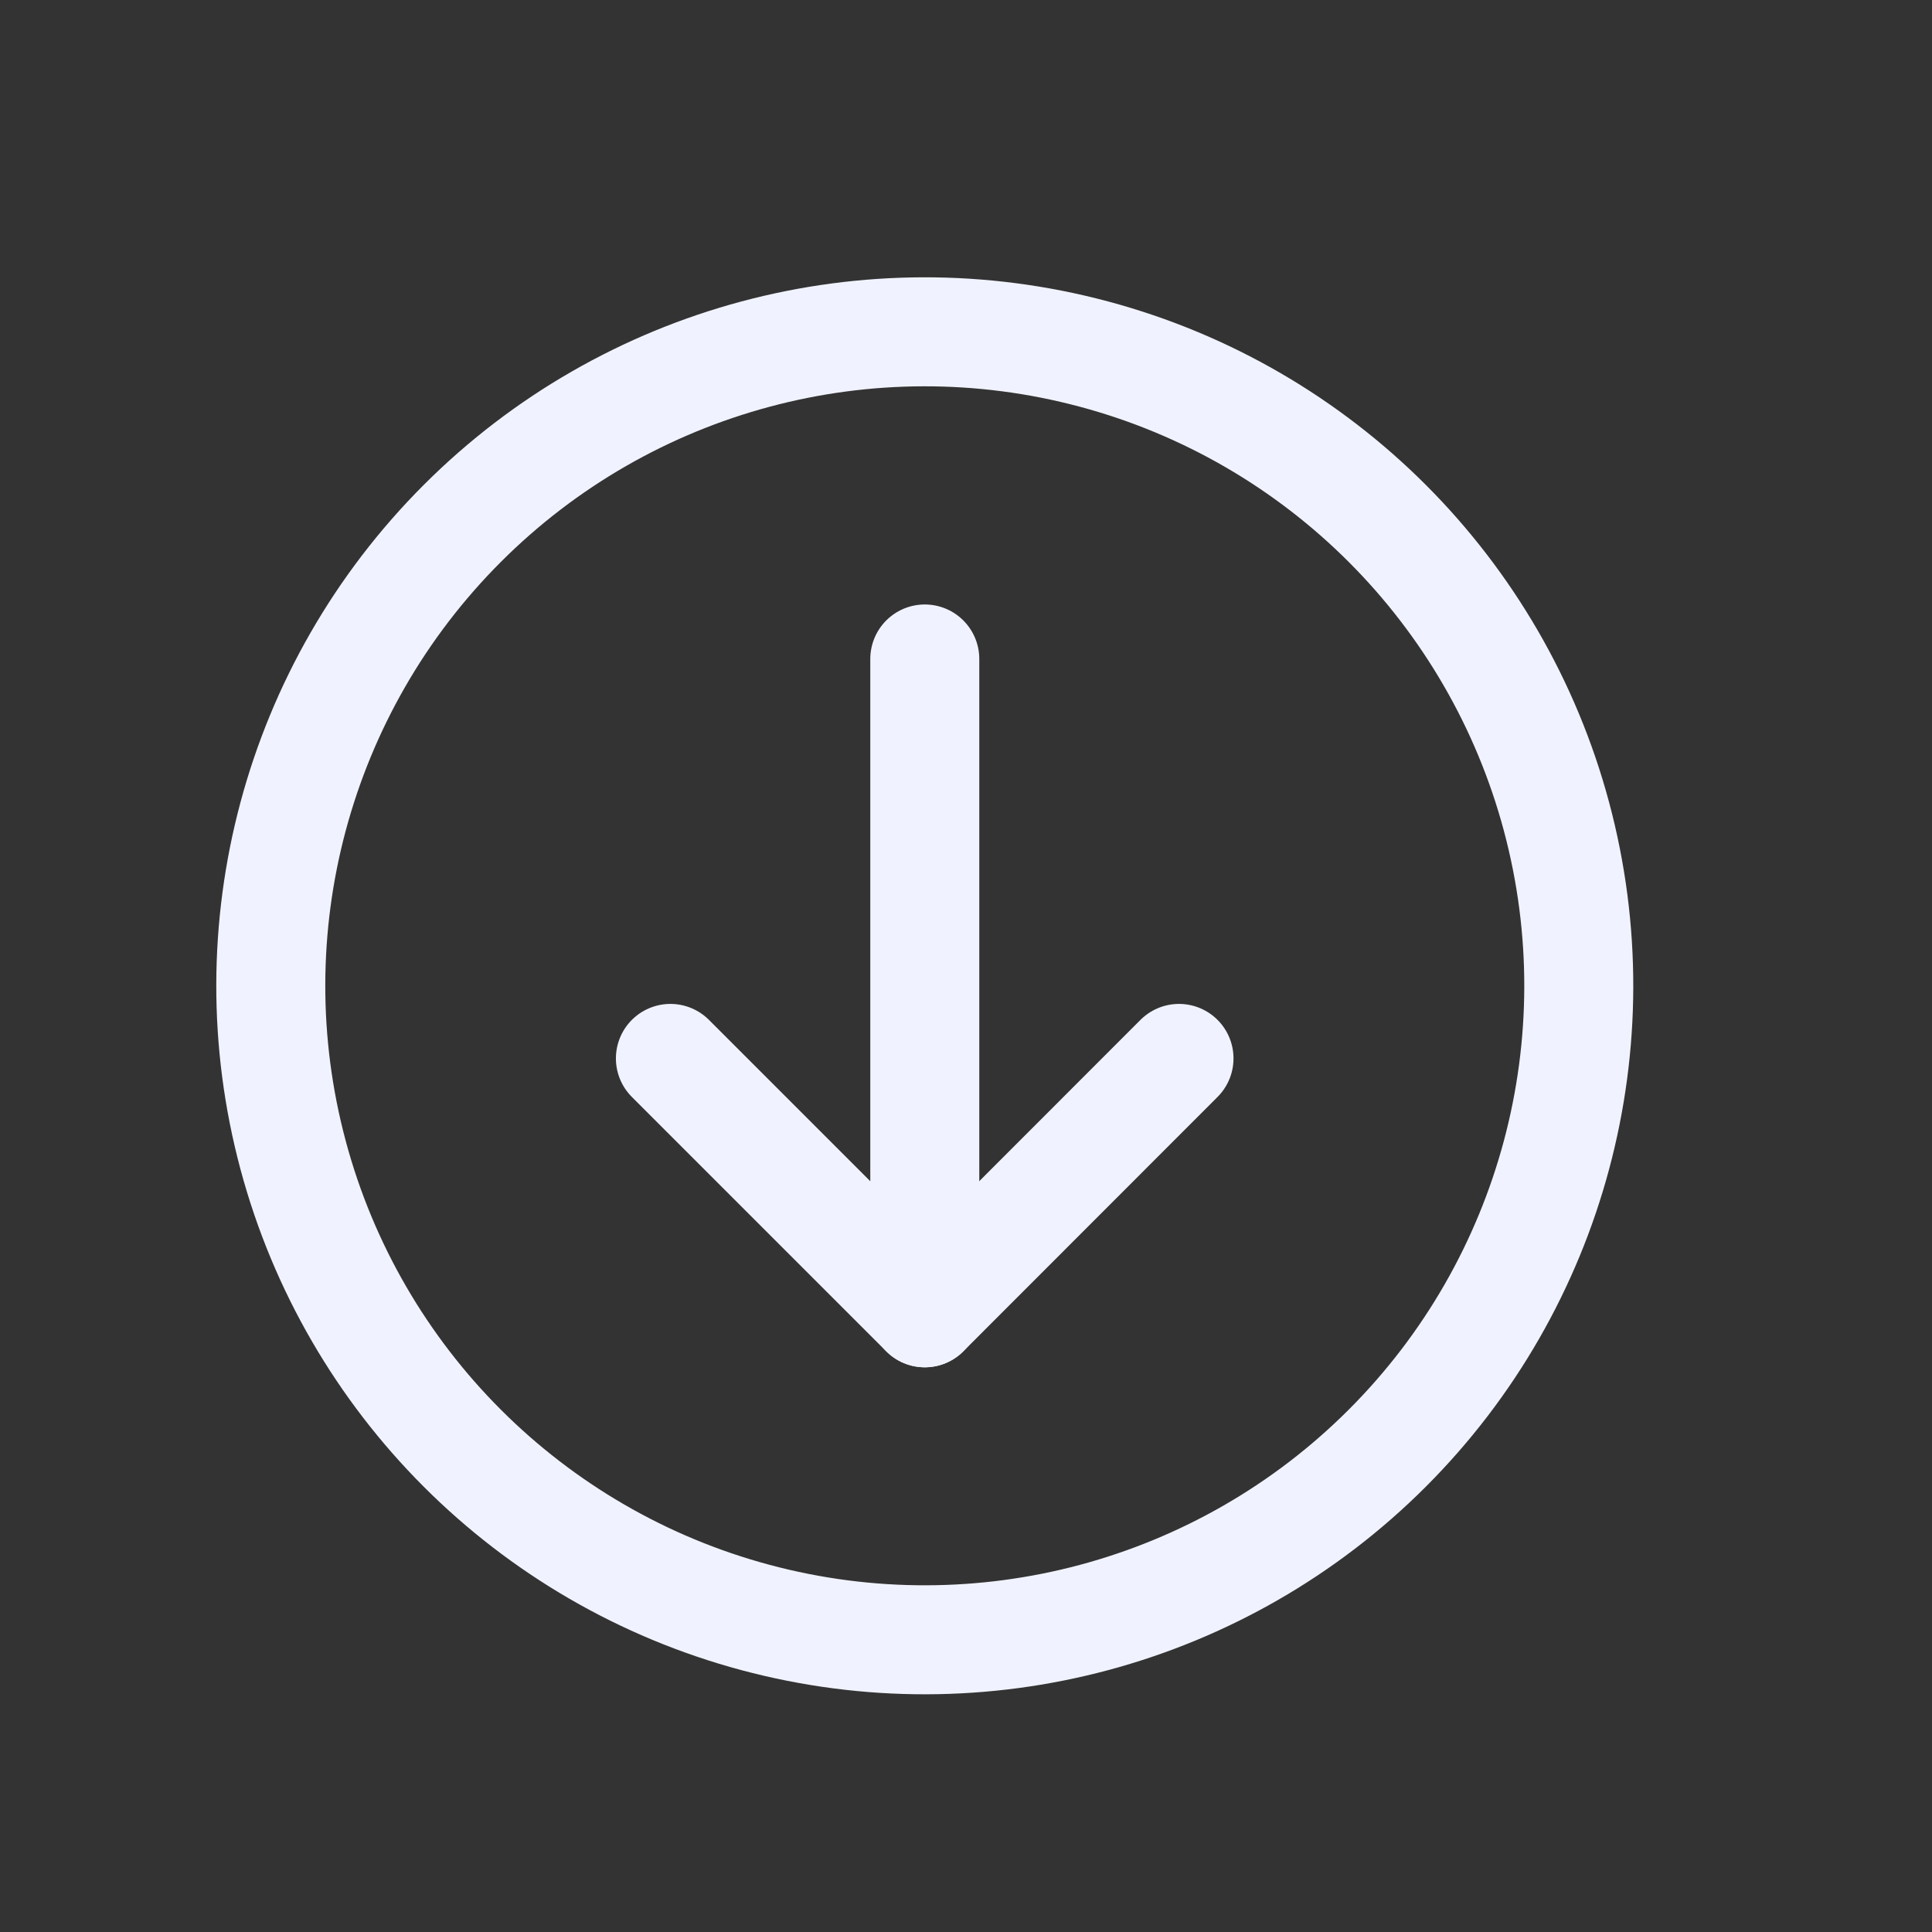
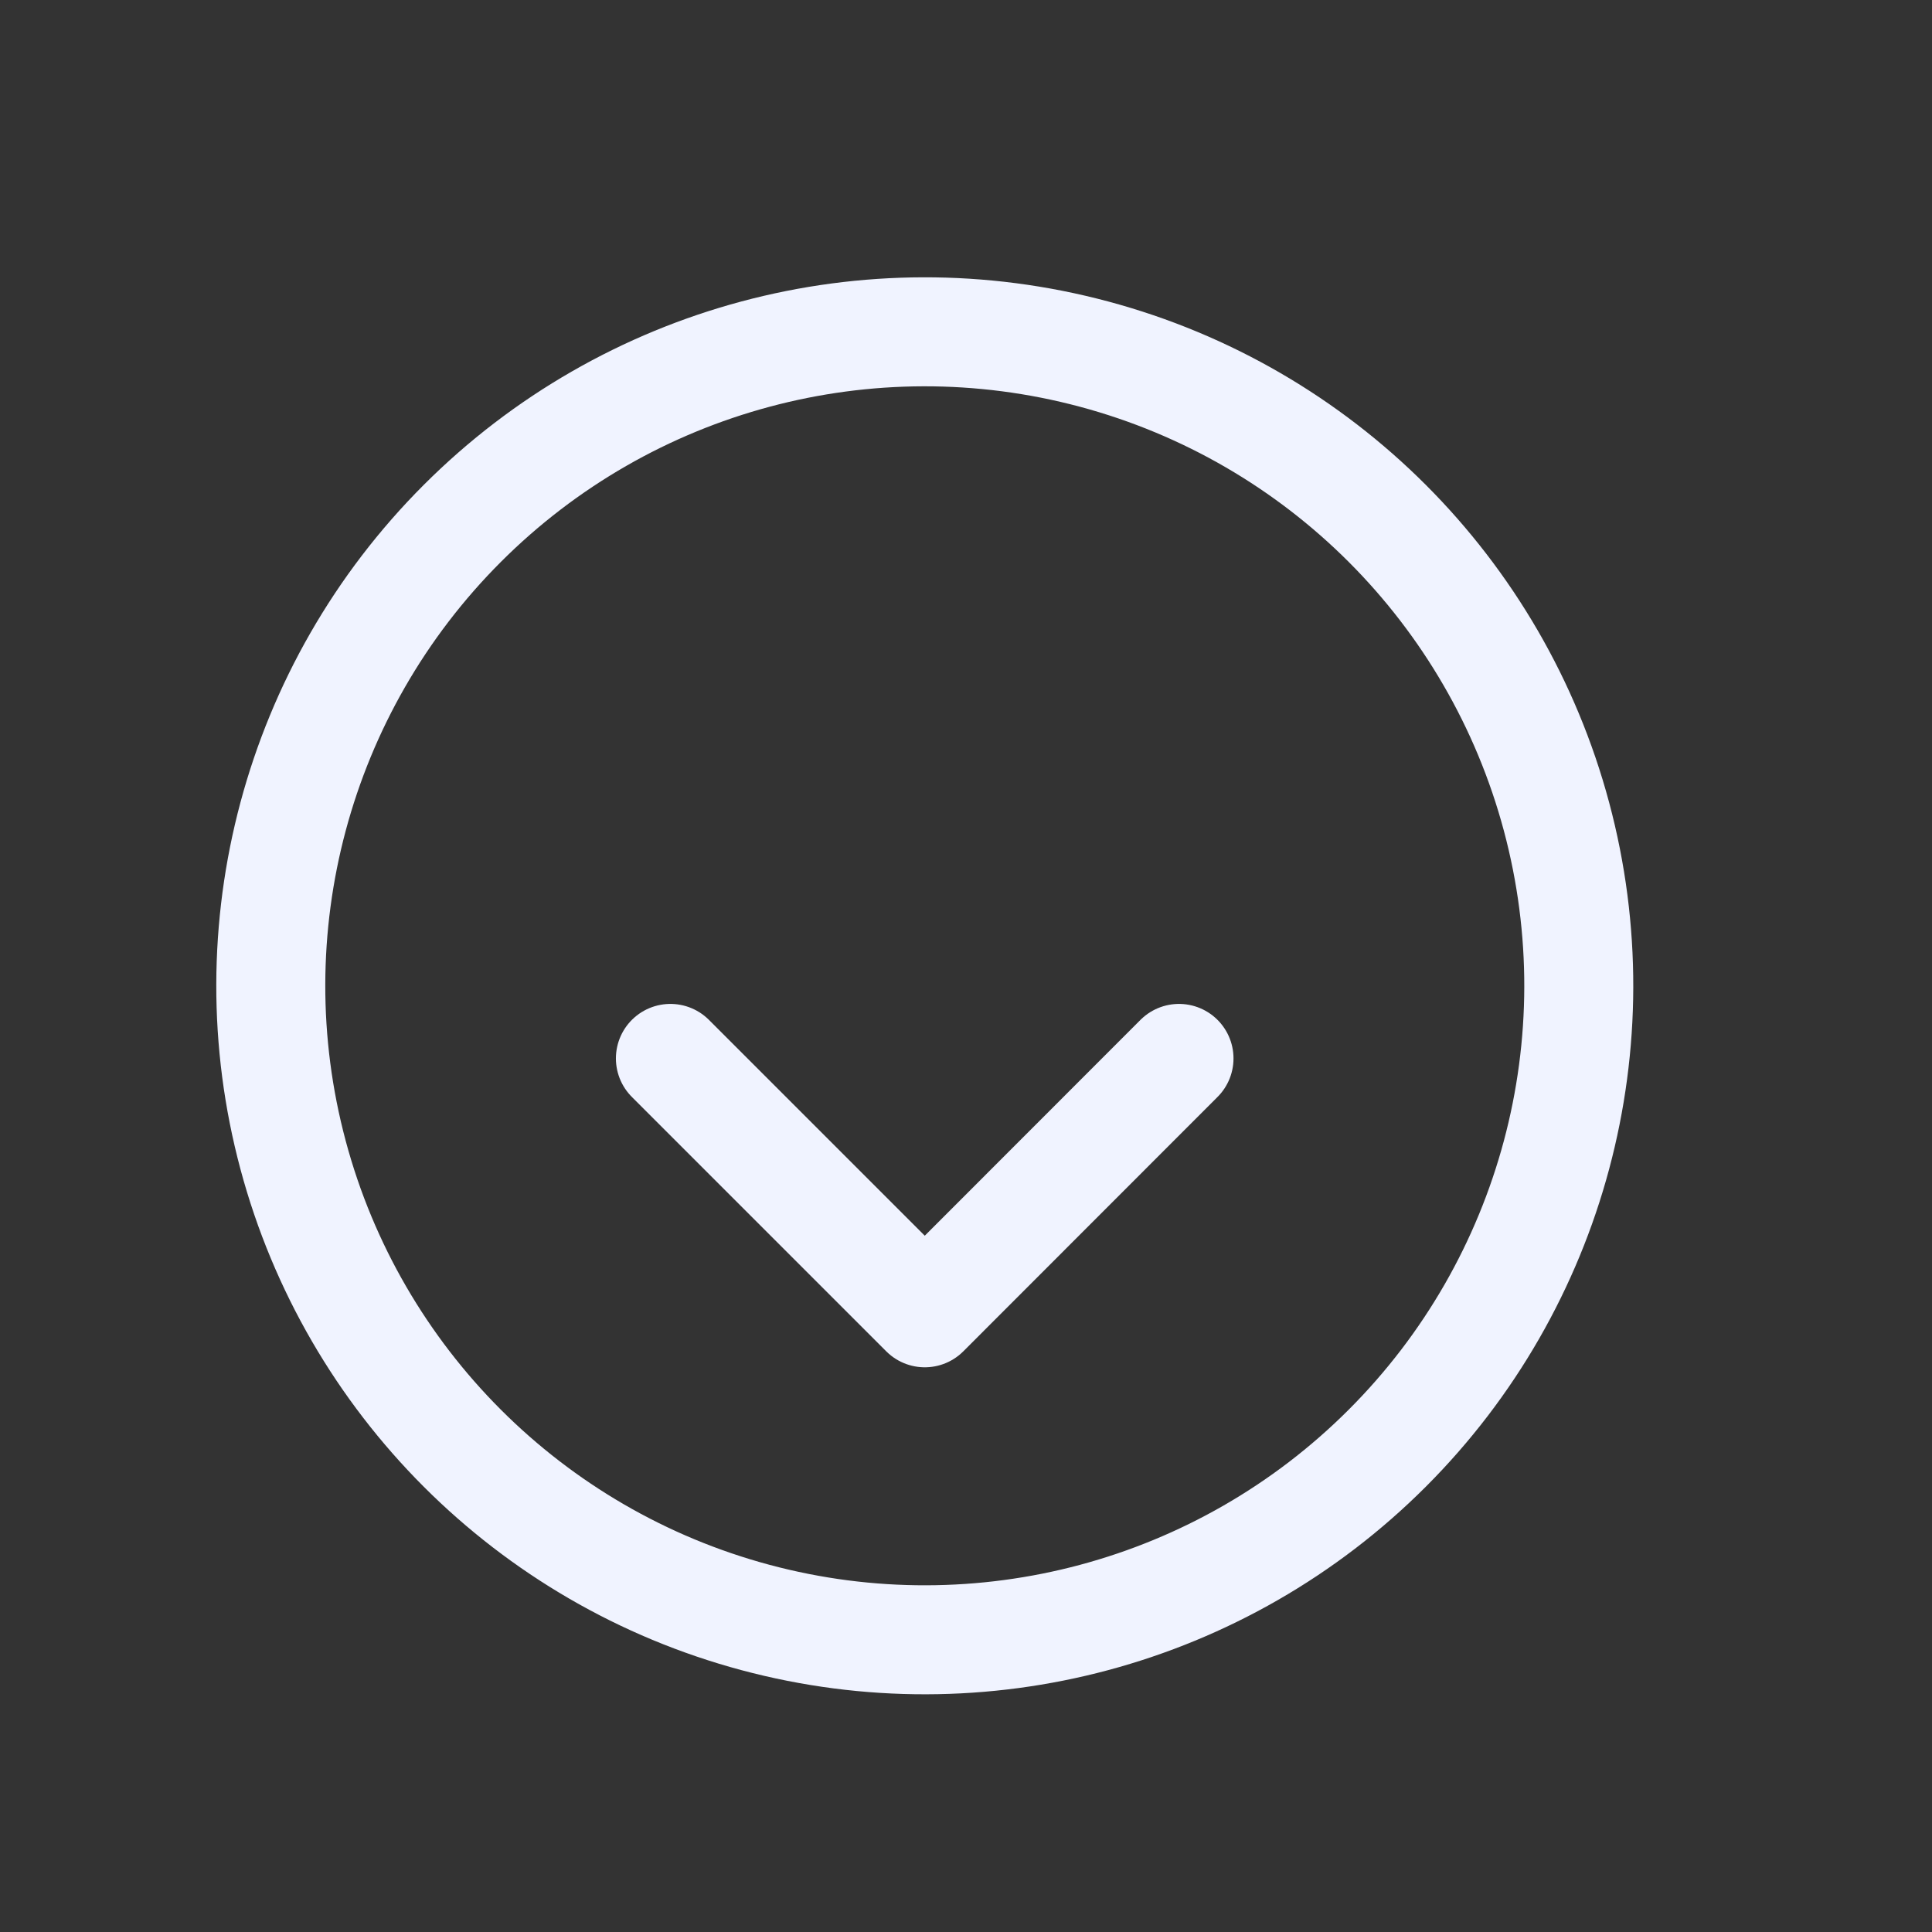
<svg xmlns="http://www.w3.org/2000/svg" width="12" height="12" viewBox="0 0 12 12" fill="none">
  <rect x="0" y="0" width="12" height="12" fill="#333333" stroke="none" />
-   <path d="M5.744 4.093L5.744 8.154" stroke="#f0f3ff" stroke-width="0.677" stroke-linecap="round" stroke-linejoin="round" />
  <path d="M7.323 6.574L5.744 8.154L4.164 6.574" stroke="#f0f3ff" stroke-width="0.677" stroke-linecap="round" stroke-linejoin="round" />
  <circle cx="5.744" cy="6.123" r="4.062" transform="rotate(45 5.744 6.123)" stroke="#f0f3ff" stroke-width="0.677" stroke-linecap="round" stroke-linejoin="round" />
</svg>